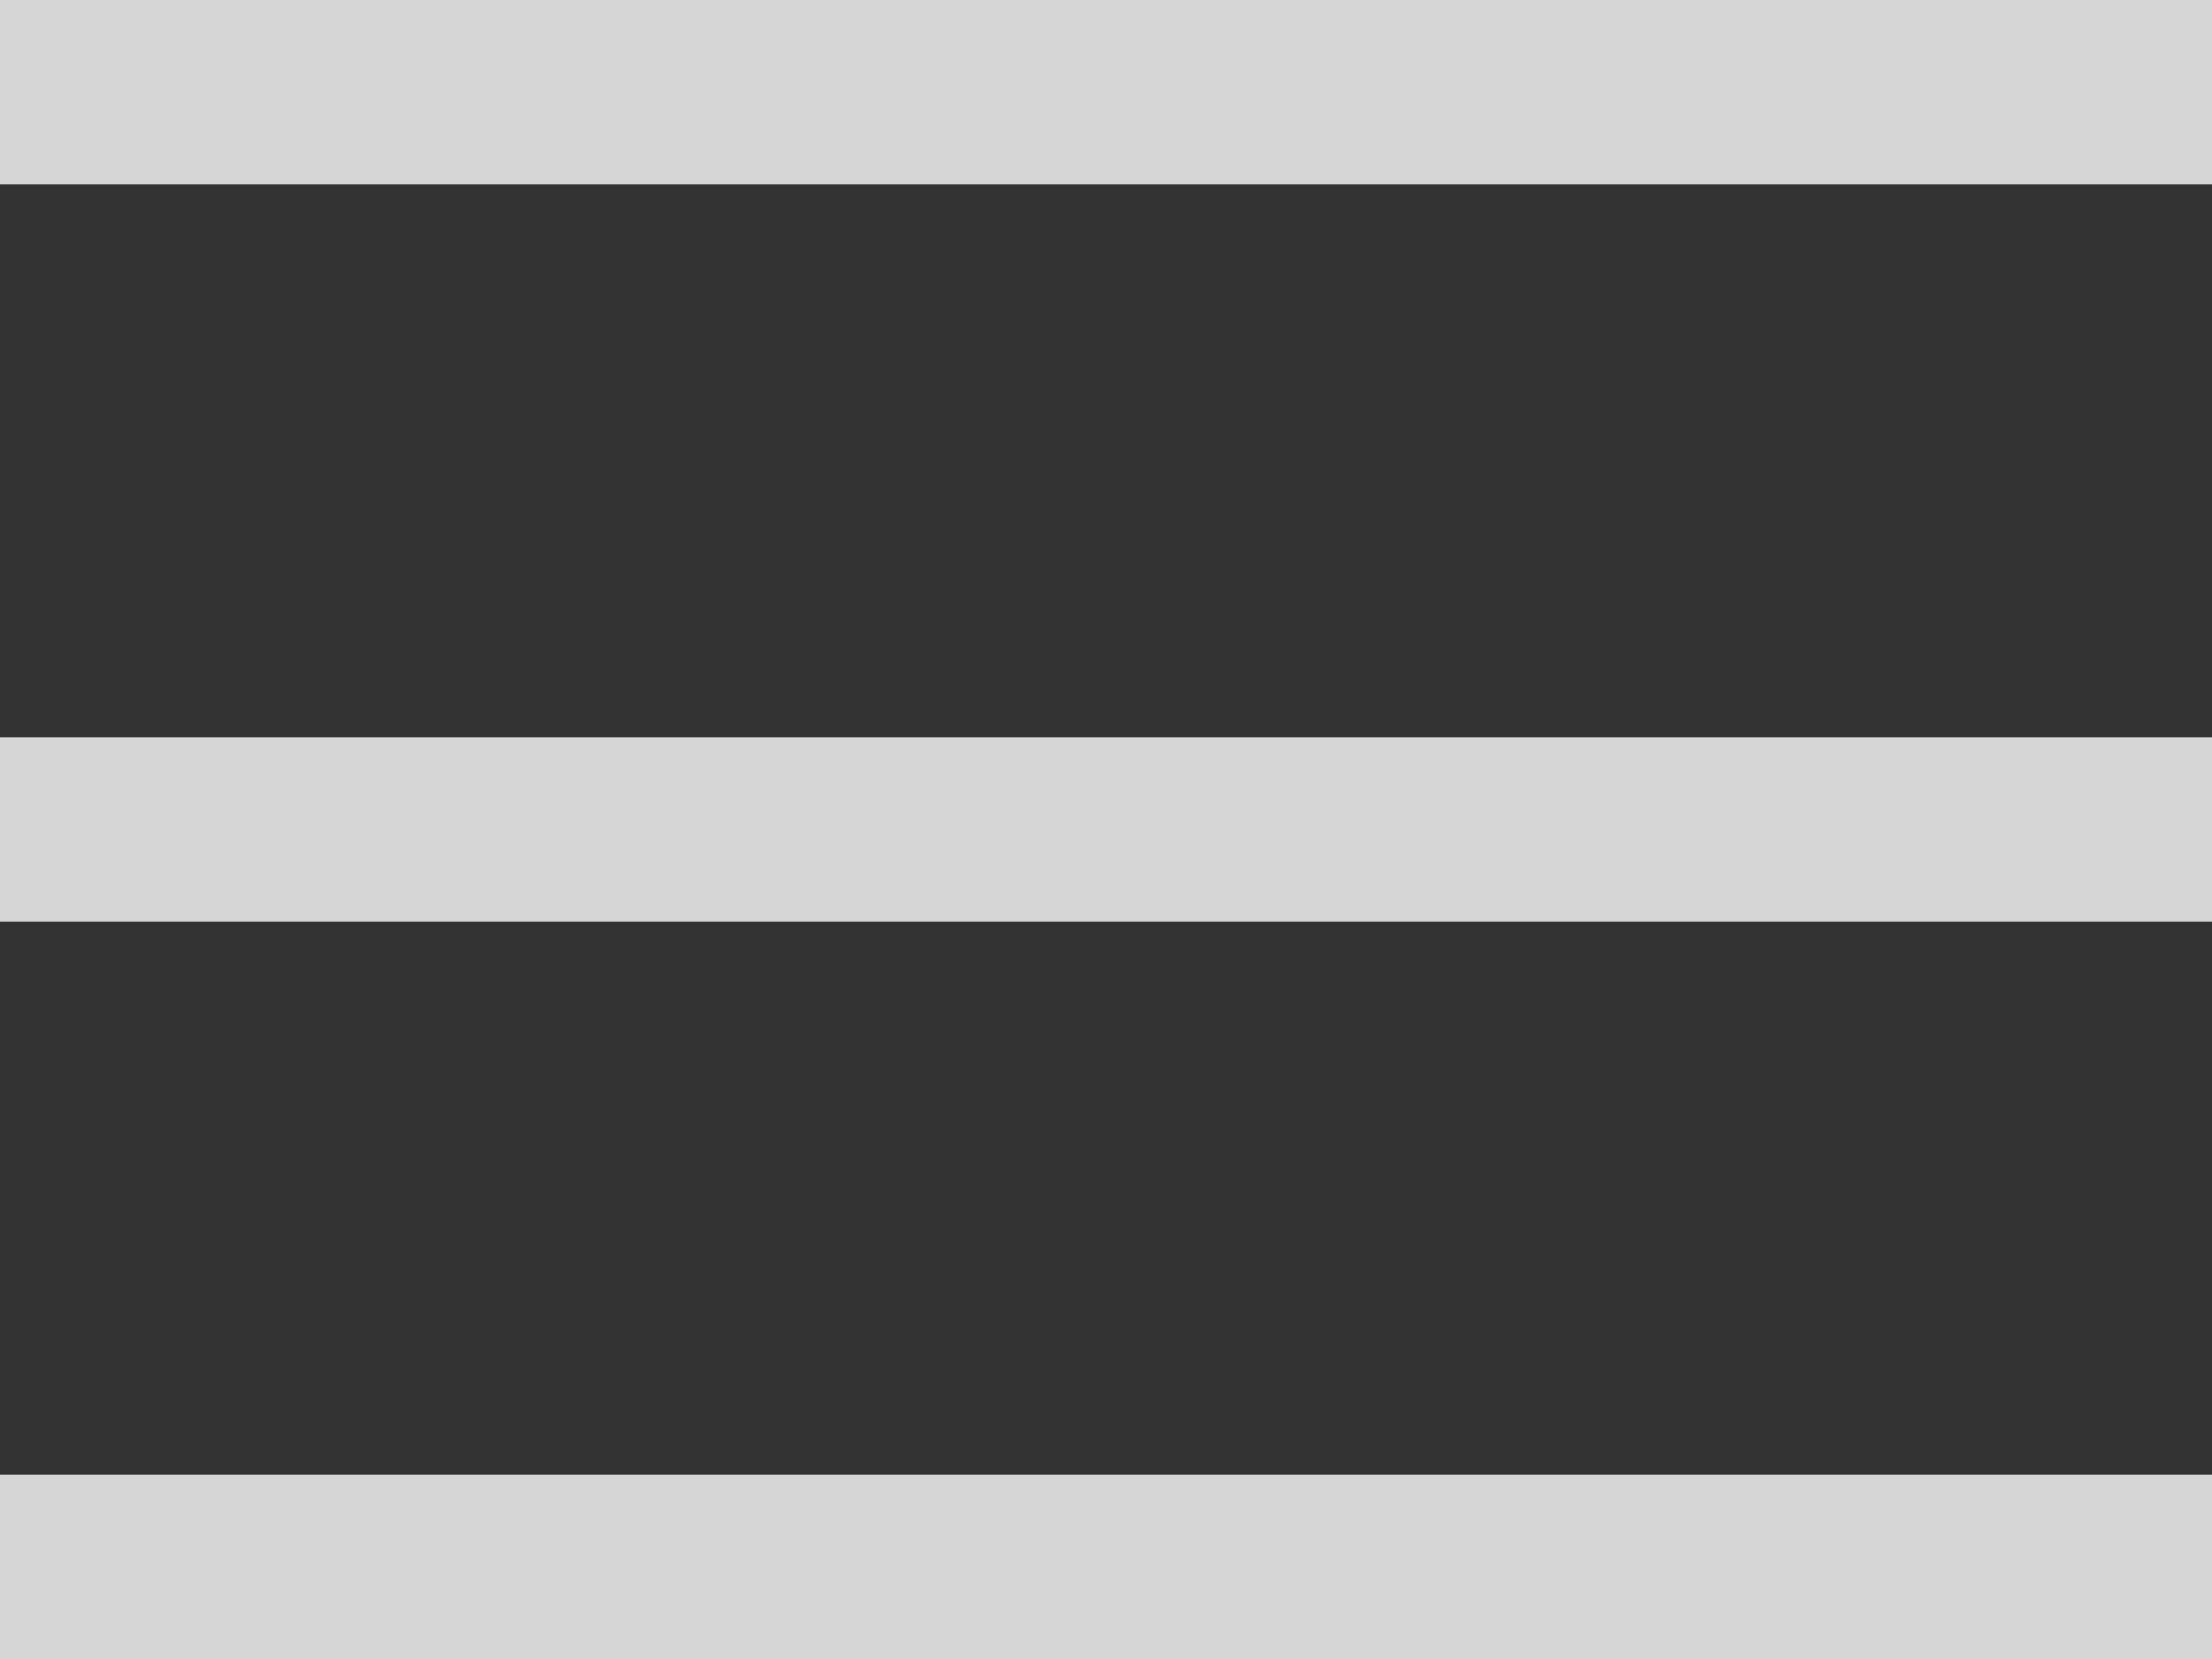
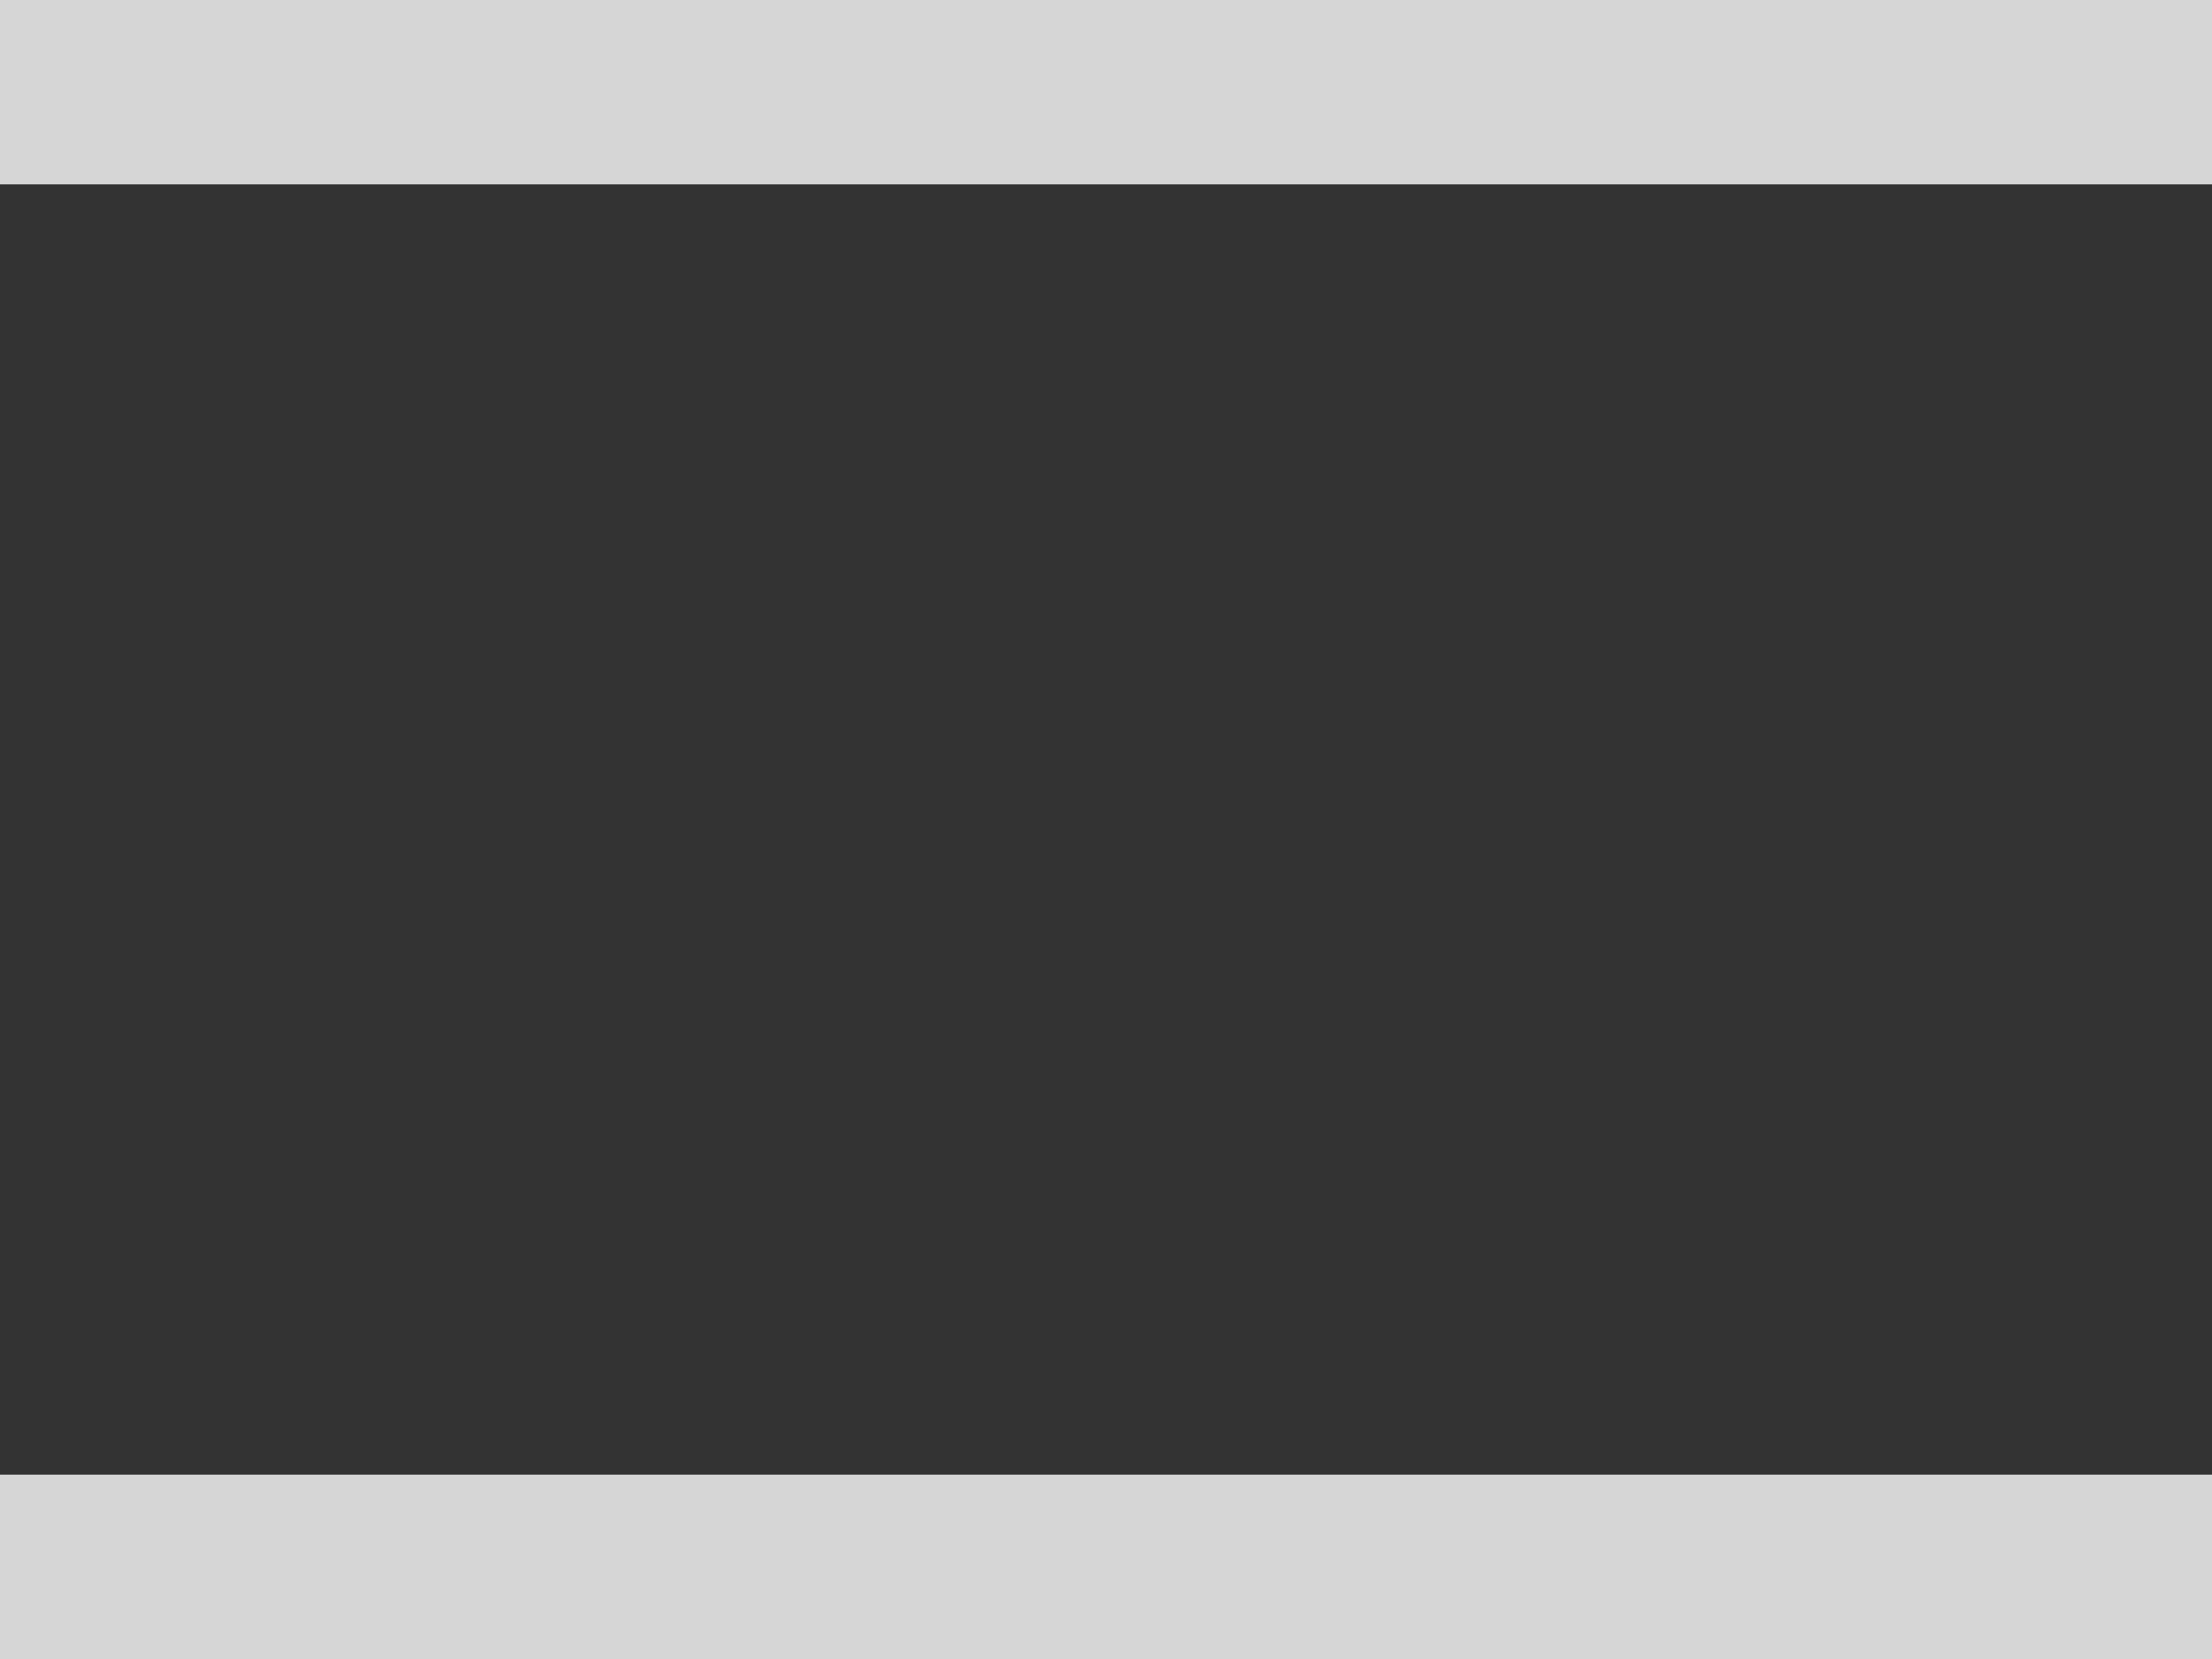
<svg xmlns="http://www.w3.org/2000/svg" width="24" height="18" viewBox="0 0 24 18" fill="none">
  <rect x="0" y="0" width="24" height="18" fill="#333333" stroke="none" />
  <g opacity="0.8">
-     <path d="M0 9H24" stroke="white" stroke-width="2" />
    <path d="M0 1H24" stroke="white" stroke-width="2" />
    <path d="M0 17H24" stroke="white" stroke-width="2" />
  </g>
</svg>